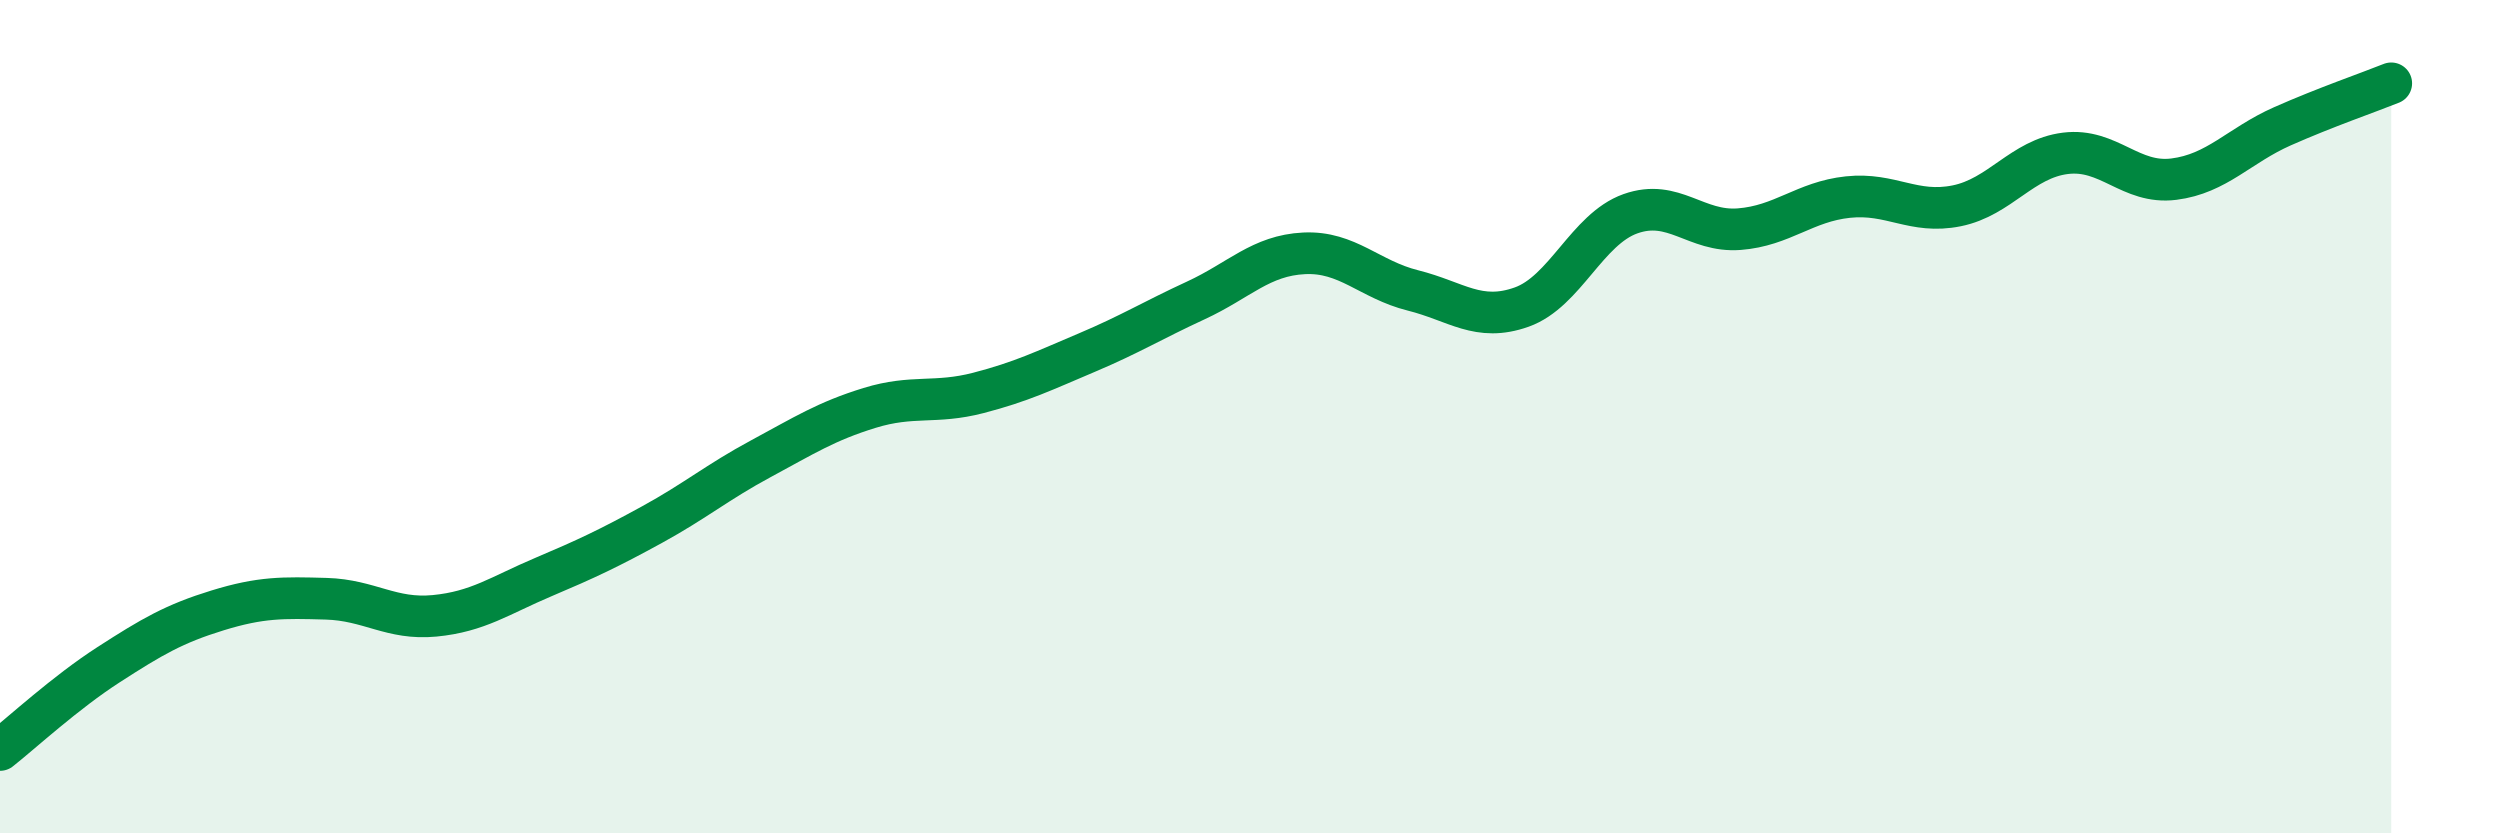
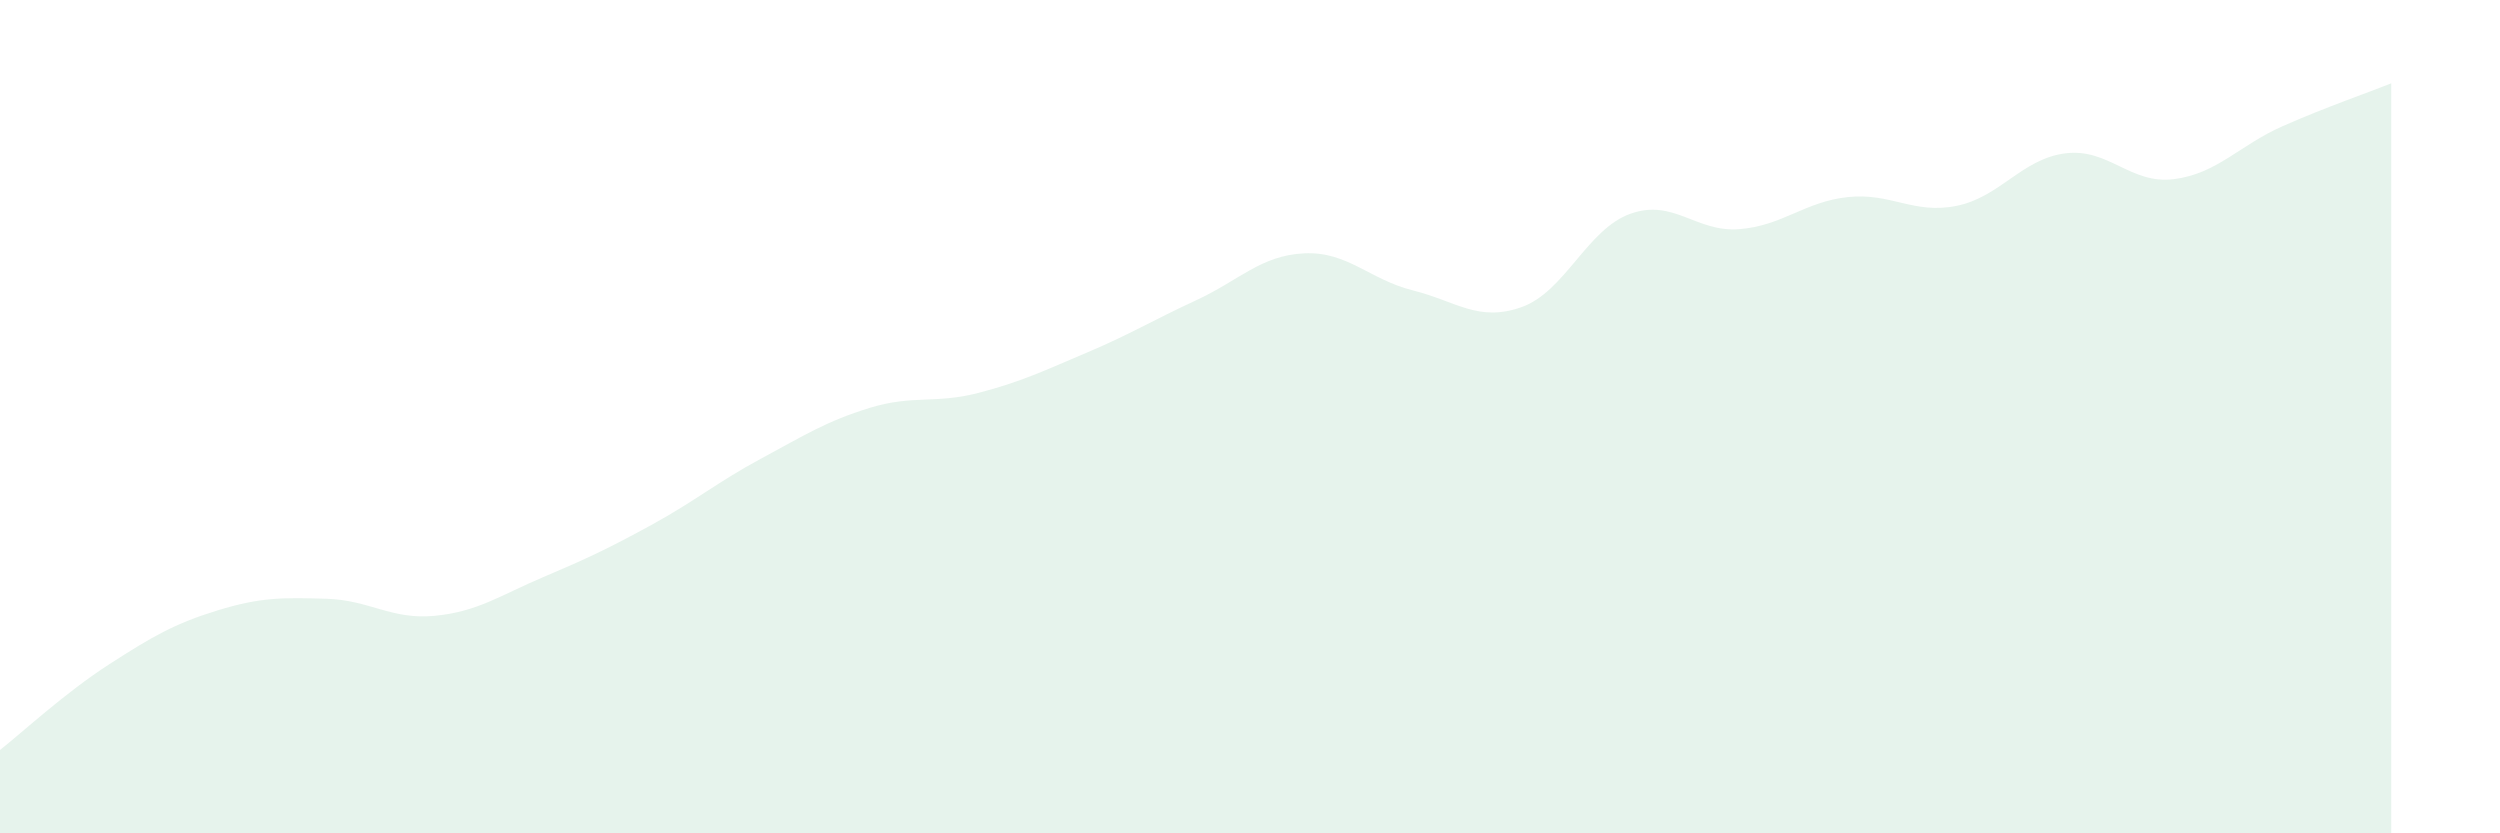
<svg xmlns="http://www.w3.org/2000/svg" width="60" height="20" viewBox="0 0 60 20">
  <path d="M 0,18 C 0.52,17.59 1.57,16.62 2.61,15.95 C 3.65,15.28 4.18,14.97 5.22,14.65 C 6.26,14.33 6.79,14.34 7.83,14.37 C 8.87,14.4 9.39,14.88 10.43,14.78 C 11.47,14.68 12,14.29 13.04,13.85 C 14.08,13.41 14.61,13.16 15.65,12.59 C 16.69,12.02 17.22,11.57 18.26,11.01 C 19.3,10.45 19.83,10.11 20.87,9.79 C 21.91,9.47 22.44,9.7 23.48,9.43 C 24.52,9.16 25.05,8.9 26.09,8.46 C 27.13,8.02 27.66,7.69 28.7,7.21 C 29.74,6.73 30.26,6.13 31.3,6.08 C 32.34,6.03 32.87,6.71 33.91,6.97 C 34.95,7.23 35.48,7.74 36.52,7.37 C 37.56,7 38.09,5.5 39.13,5.13 C 40.17,4.76 40.7,5.58 41.74,5.5 C 42.78,5.42 43.31,4.84 44.35,4.73 C 45.39,4.62 45.92,5.15 46.96,4.94 C 48,4.73 48.53,3.81 49.57,3.68 C 50.61,3.55 51.13,4.43 52.17,4.3 C 53.21,4.17 53.74,3.49 54.78,3.03 C 55.82,2.57 56.87,2.21 57.39,2L57.39 20L0 20Z" fill="#008740" opacity="0.1" stroke-linecap="round" stroke-linejoin="round" />
-   <path d="M 0,18 C 0.52,17.59 1.57,16.62 2.61,15.95 C 3.65,15.28 4.18,14.97 5.22,14.65 C 6.26,14.33 6.79,14.34 7.83,14.37 C 8.87,14.4 9.39,14.88 10.43,14.78 C 11.47,14.68 12,14.29 13.04,13.85 C 14.08,13.41 14.61,13.16 15.65,12.59 C 16.69,12.02 17.22,11.57 18.26,11.01 C 19.3,10.45 19.83,10.11 20.87,9.79 C 21.91,9.47 22.44,9.7 23.48,9.43 C 24.52,9.16 25.05,8.9 26.09,8.46 C 27.13,8.02 27.66,7.69 28.7,7.21 C 29.74,6.73 30.26,6.13 31.3,6.08 C 32.34,6.03 32.87,6.71 33.91,6.97 C 34.95,7.23 35.48,7.74 36.52,7.37 C 37.56,7 38.09,5.5 39.13,5.13 C 40.17,4.76 40.7,5.58 41.74,5.5 C 42.78,5.42 43.31,4.84 44.35,4.73 C 45.39,4.62 45.92,5.15 46.96,4.94 C 48,4.73 48.53,3.81 49.57,3.68 C 50.61,3.55 51.13,4.43 52.17,4.3 C 53.21,4.17 53.74,3.49 54.78,3.03 C 55.82,2.57 56.87,2.21 57.39,2" stroke="#008740" stroke-width="1" fill="none" stroke-linecap="round" stroke-linejoin="round" />
</svg>